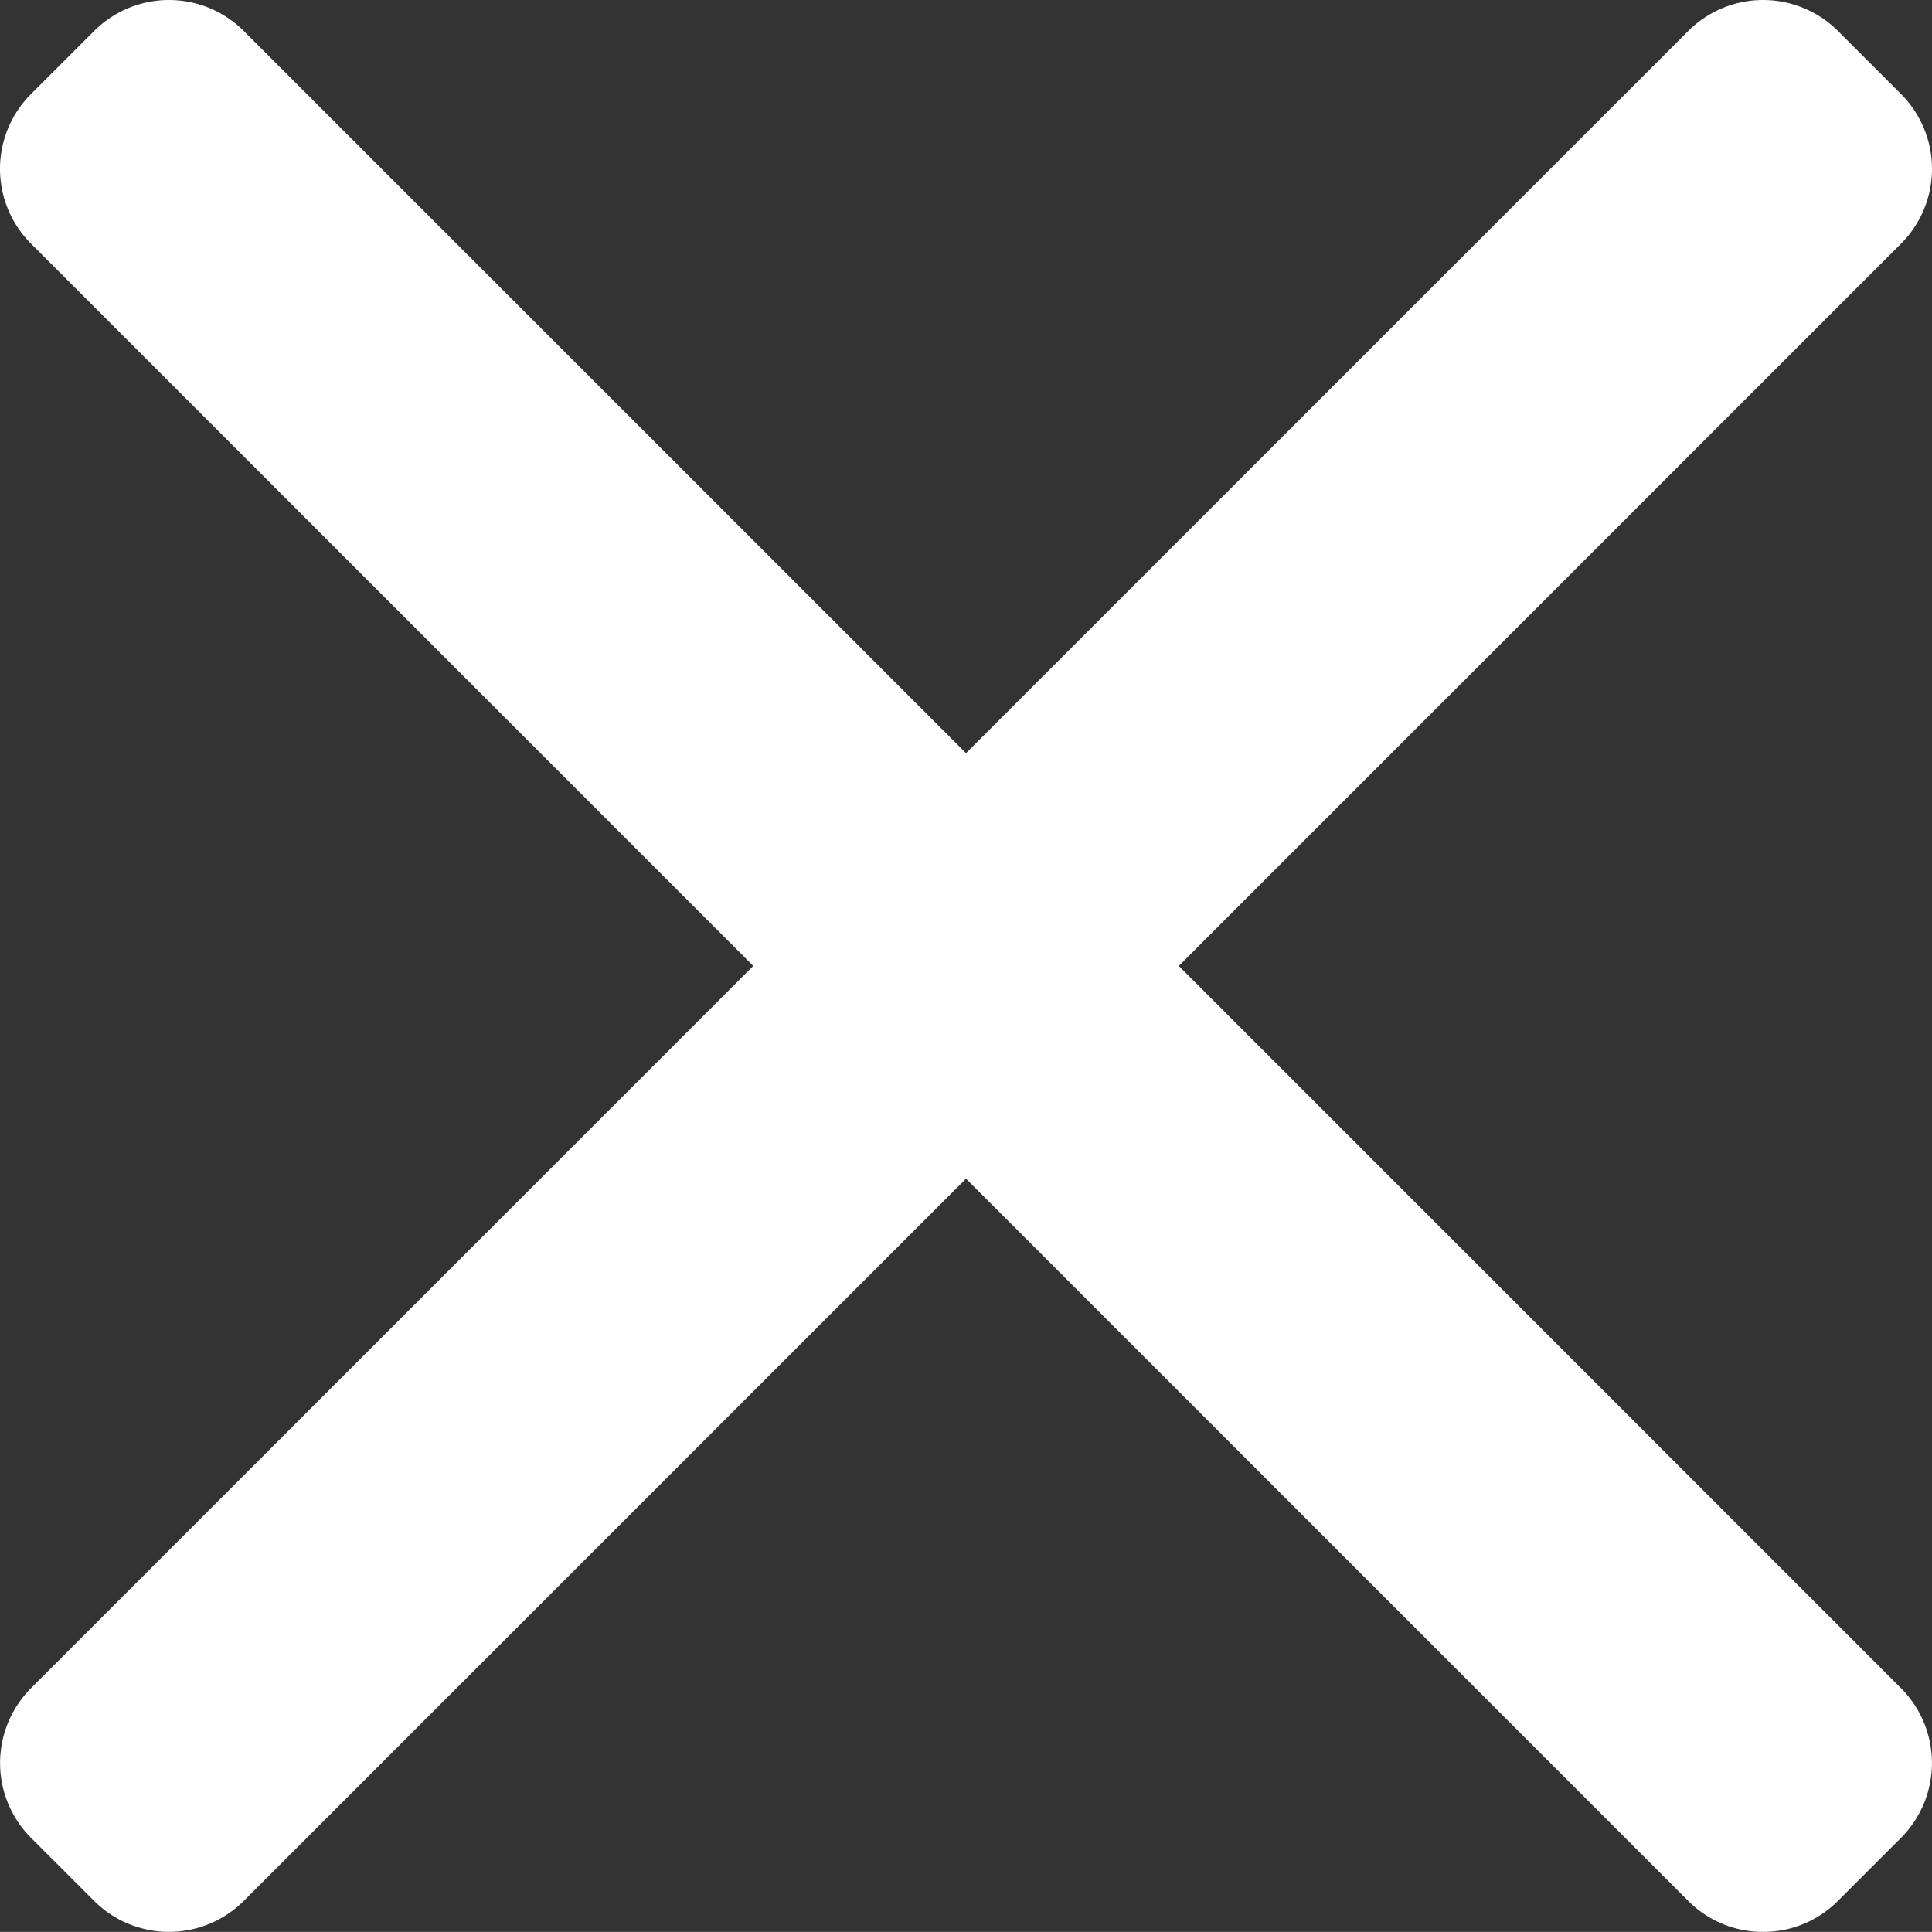
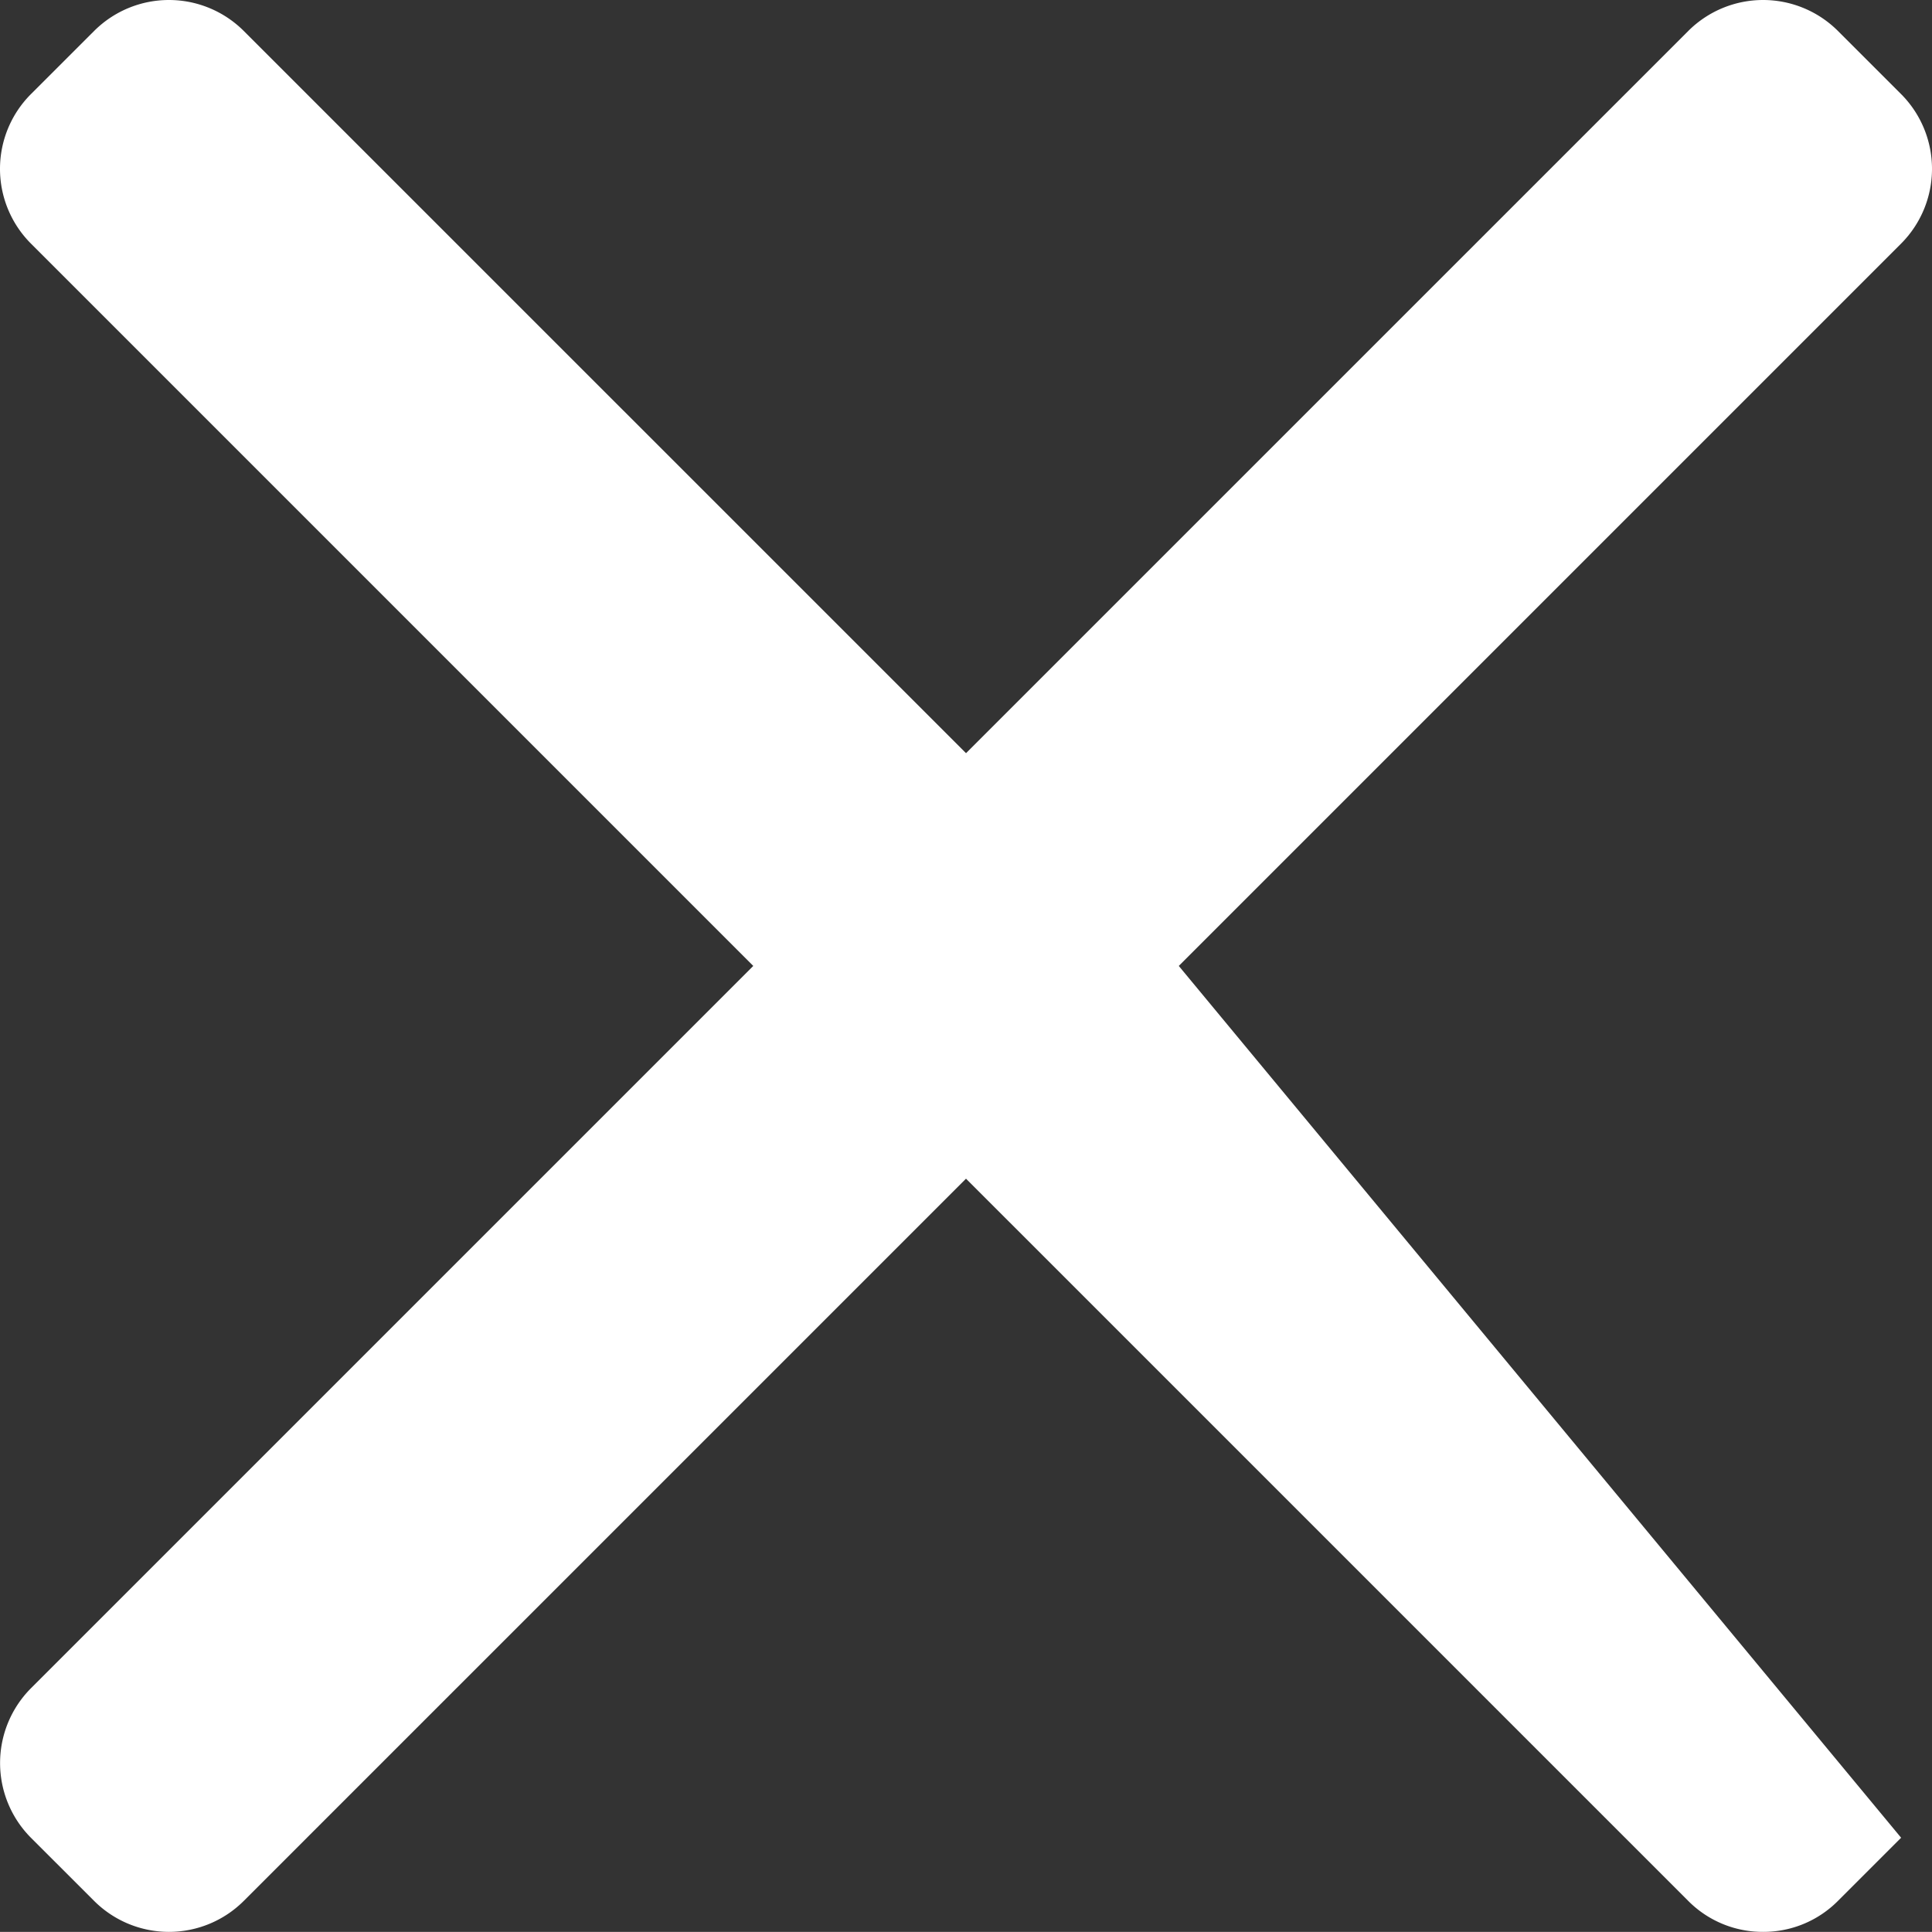
<svg xmlns="http://www.w3.org/2000/svg" width="492" height="491.968" viewBox="0 0 492 491.968">
  <rect x="0" y="0" width="492" height="491.968" fill="#333333" stroke="none" />
  <g id="close_1_" data-name="close (1)" transform="translate(0 -0.016)">
    <g id="Group_14" data-name="Group 14">
-       <path id="Path_6" data-name="Path 6" d="M300.188,246,484.14,62.04a26.957,26.957,0,0,0,0-38.052L468.02,7.872a26.977,26.977,0,0,0-38.06,0L246.008,191.82,62.048,7.872A26.962,26.962,0,0,0,24,7.872L7.872,23.988a26.928,26.928,0,0,0,0,38.052L191.828,246,7.872,429.952a26.986,26.986,0,0,0,0,38.06L24,484.128a26.962,26.962,0,0,0,38.048,0L246,300.176,429.956,484.128a26.7,26.7,0,0,0,19.024,7.856h.008a26.7,26.7,0,0,0,19.028-7.856l16.12-16.116a26.982,26.982,0,0,0,0-38.056Z" fill="#fff" />
+       <path id="Path_6" data-name="Path 6" d="M300.188,246,484.14,62.04a26.957,26.957,0,0,0,0-38.052L468.02,7.872a26.977,26.977,0,0,0-38.06,0L246.008,191.82,62.048,7.872A26.962,26.962,0,0,0,24,7.872L7.872,23.988a26.928,26.928,0,0,0,0,38.052L191.828,246,7.872,429.952a26.986,26.986,0,0,0,0,38.06L24,484.128a26.962,26.962,0,0,0,38.048,0L246,300.176,429.956,484.128a26.7,26.7,0,0,0,19.024,7.856h.008a26.7,26.7,0,0,0,19.028-7.856l16.12-16.116Z" fill="#fff" />
    </g>
  </g>
</svg>